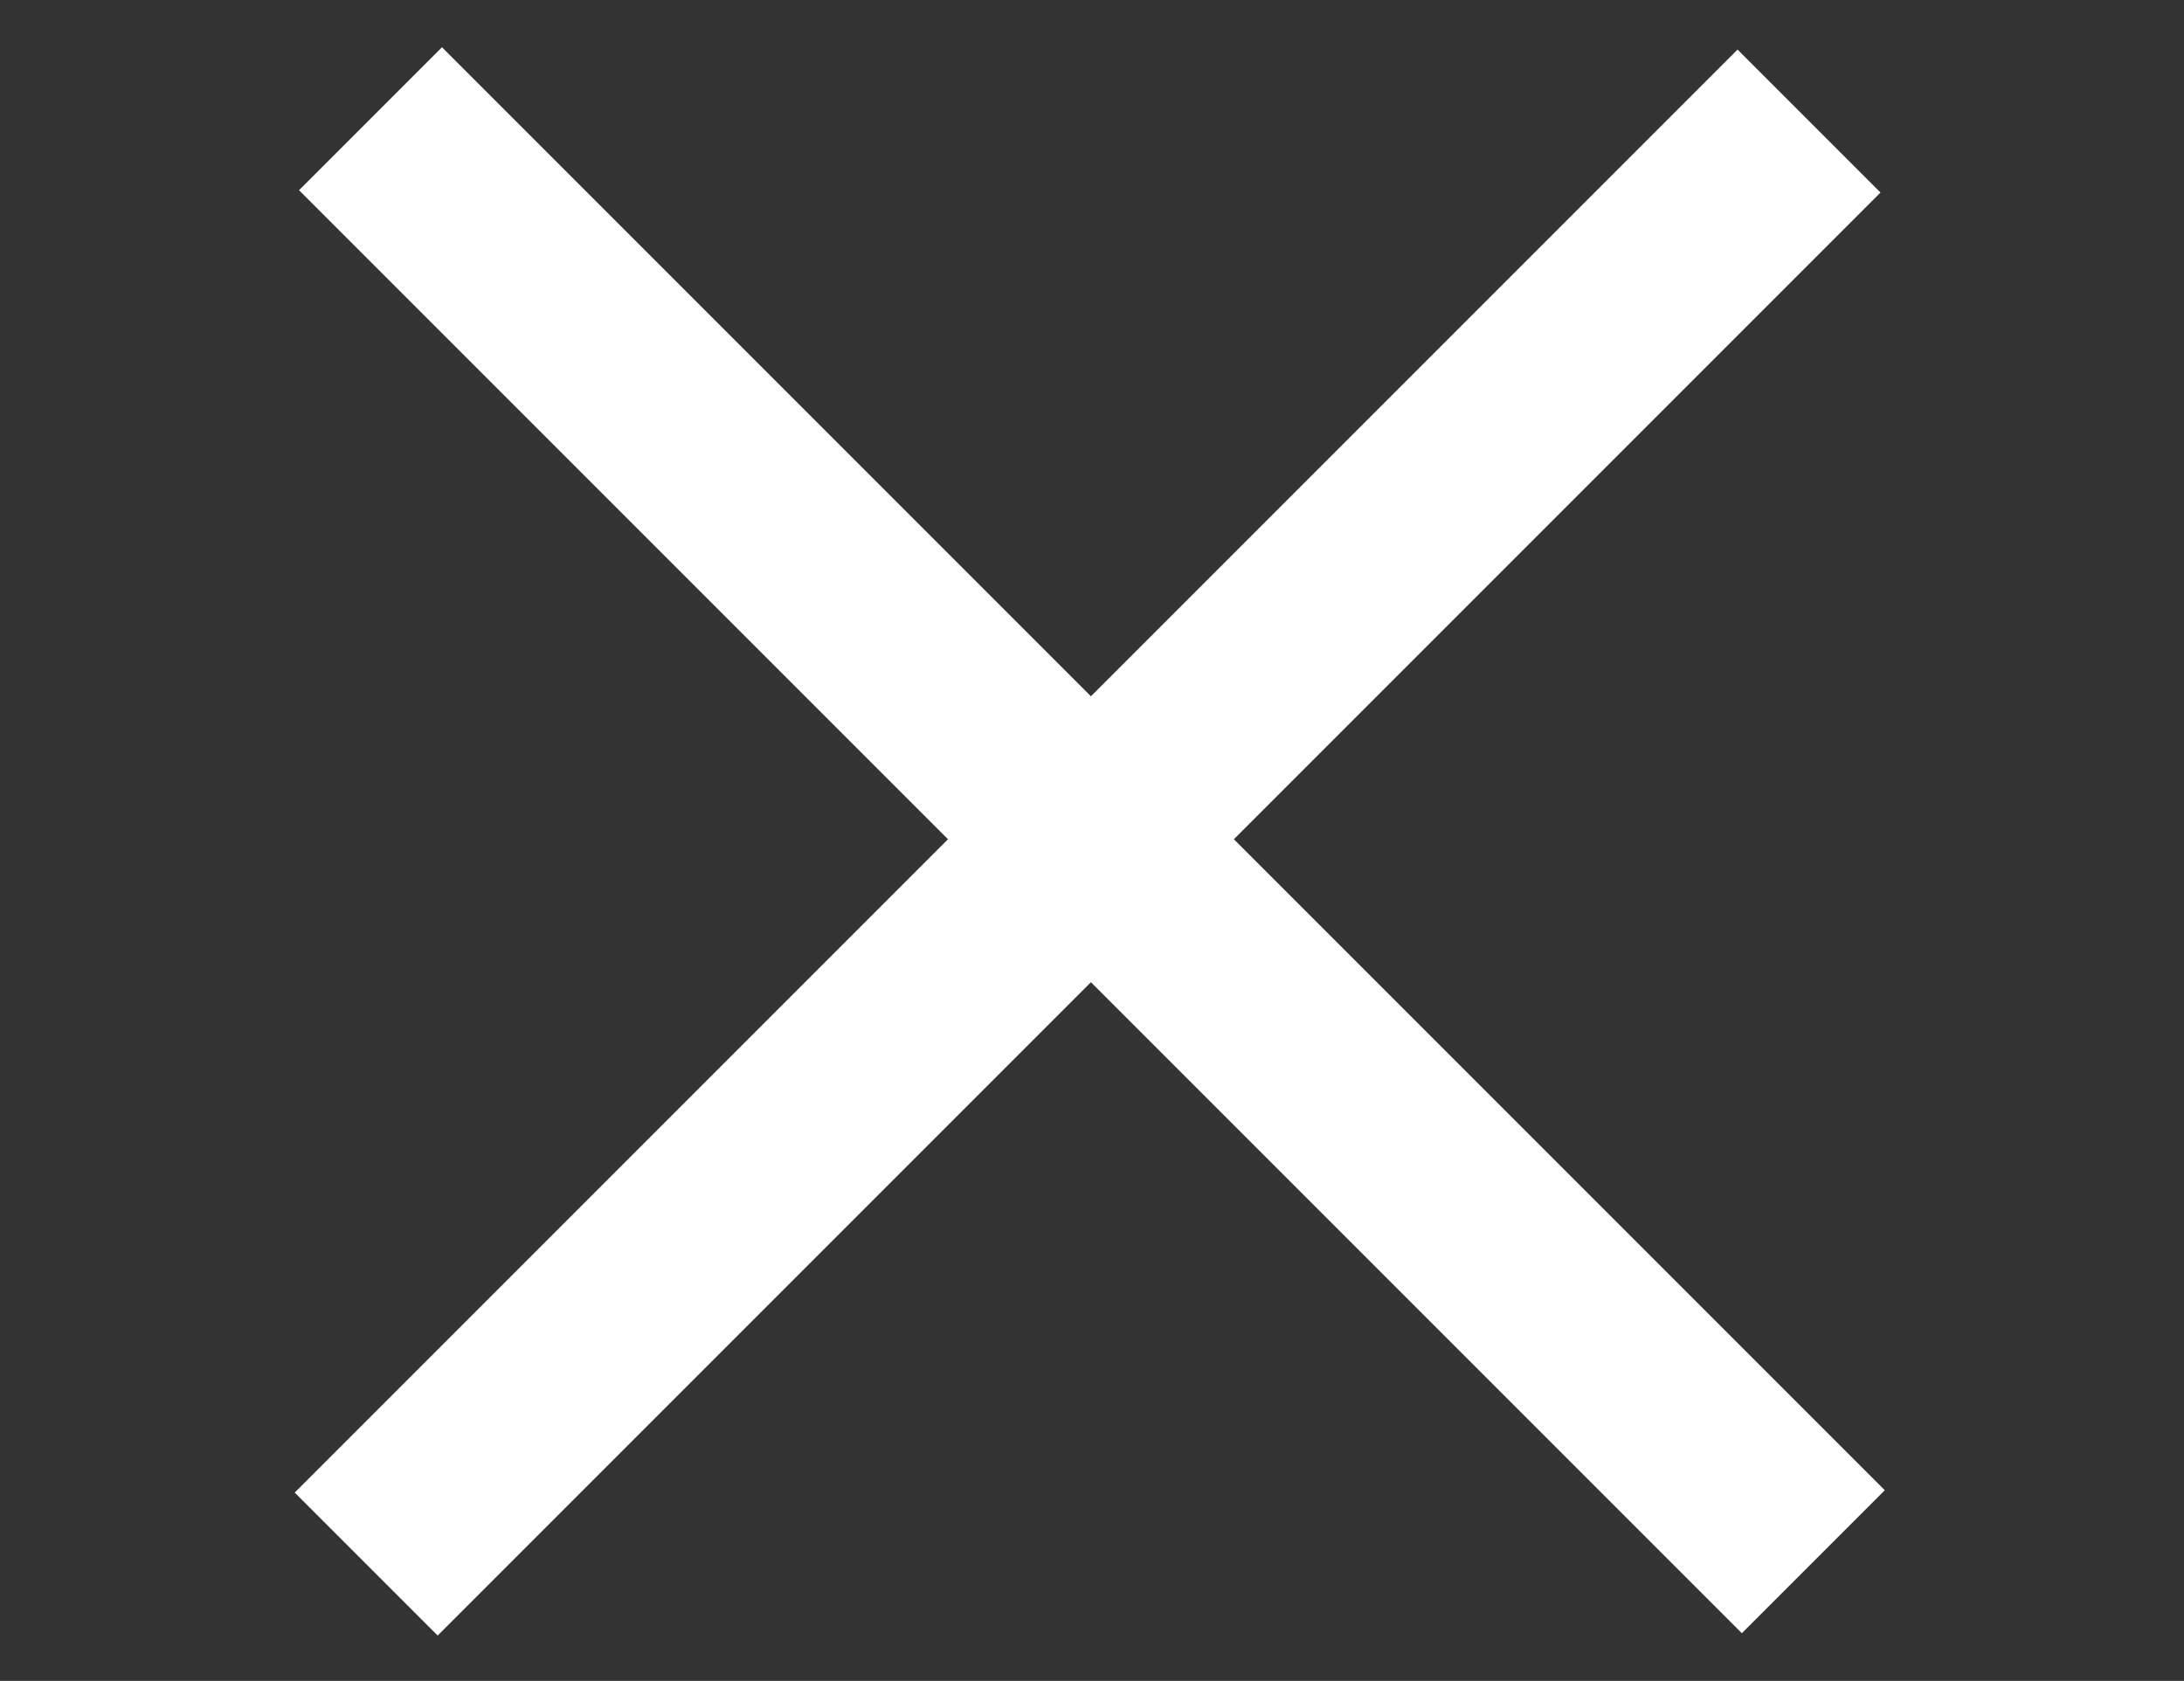
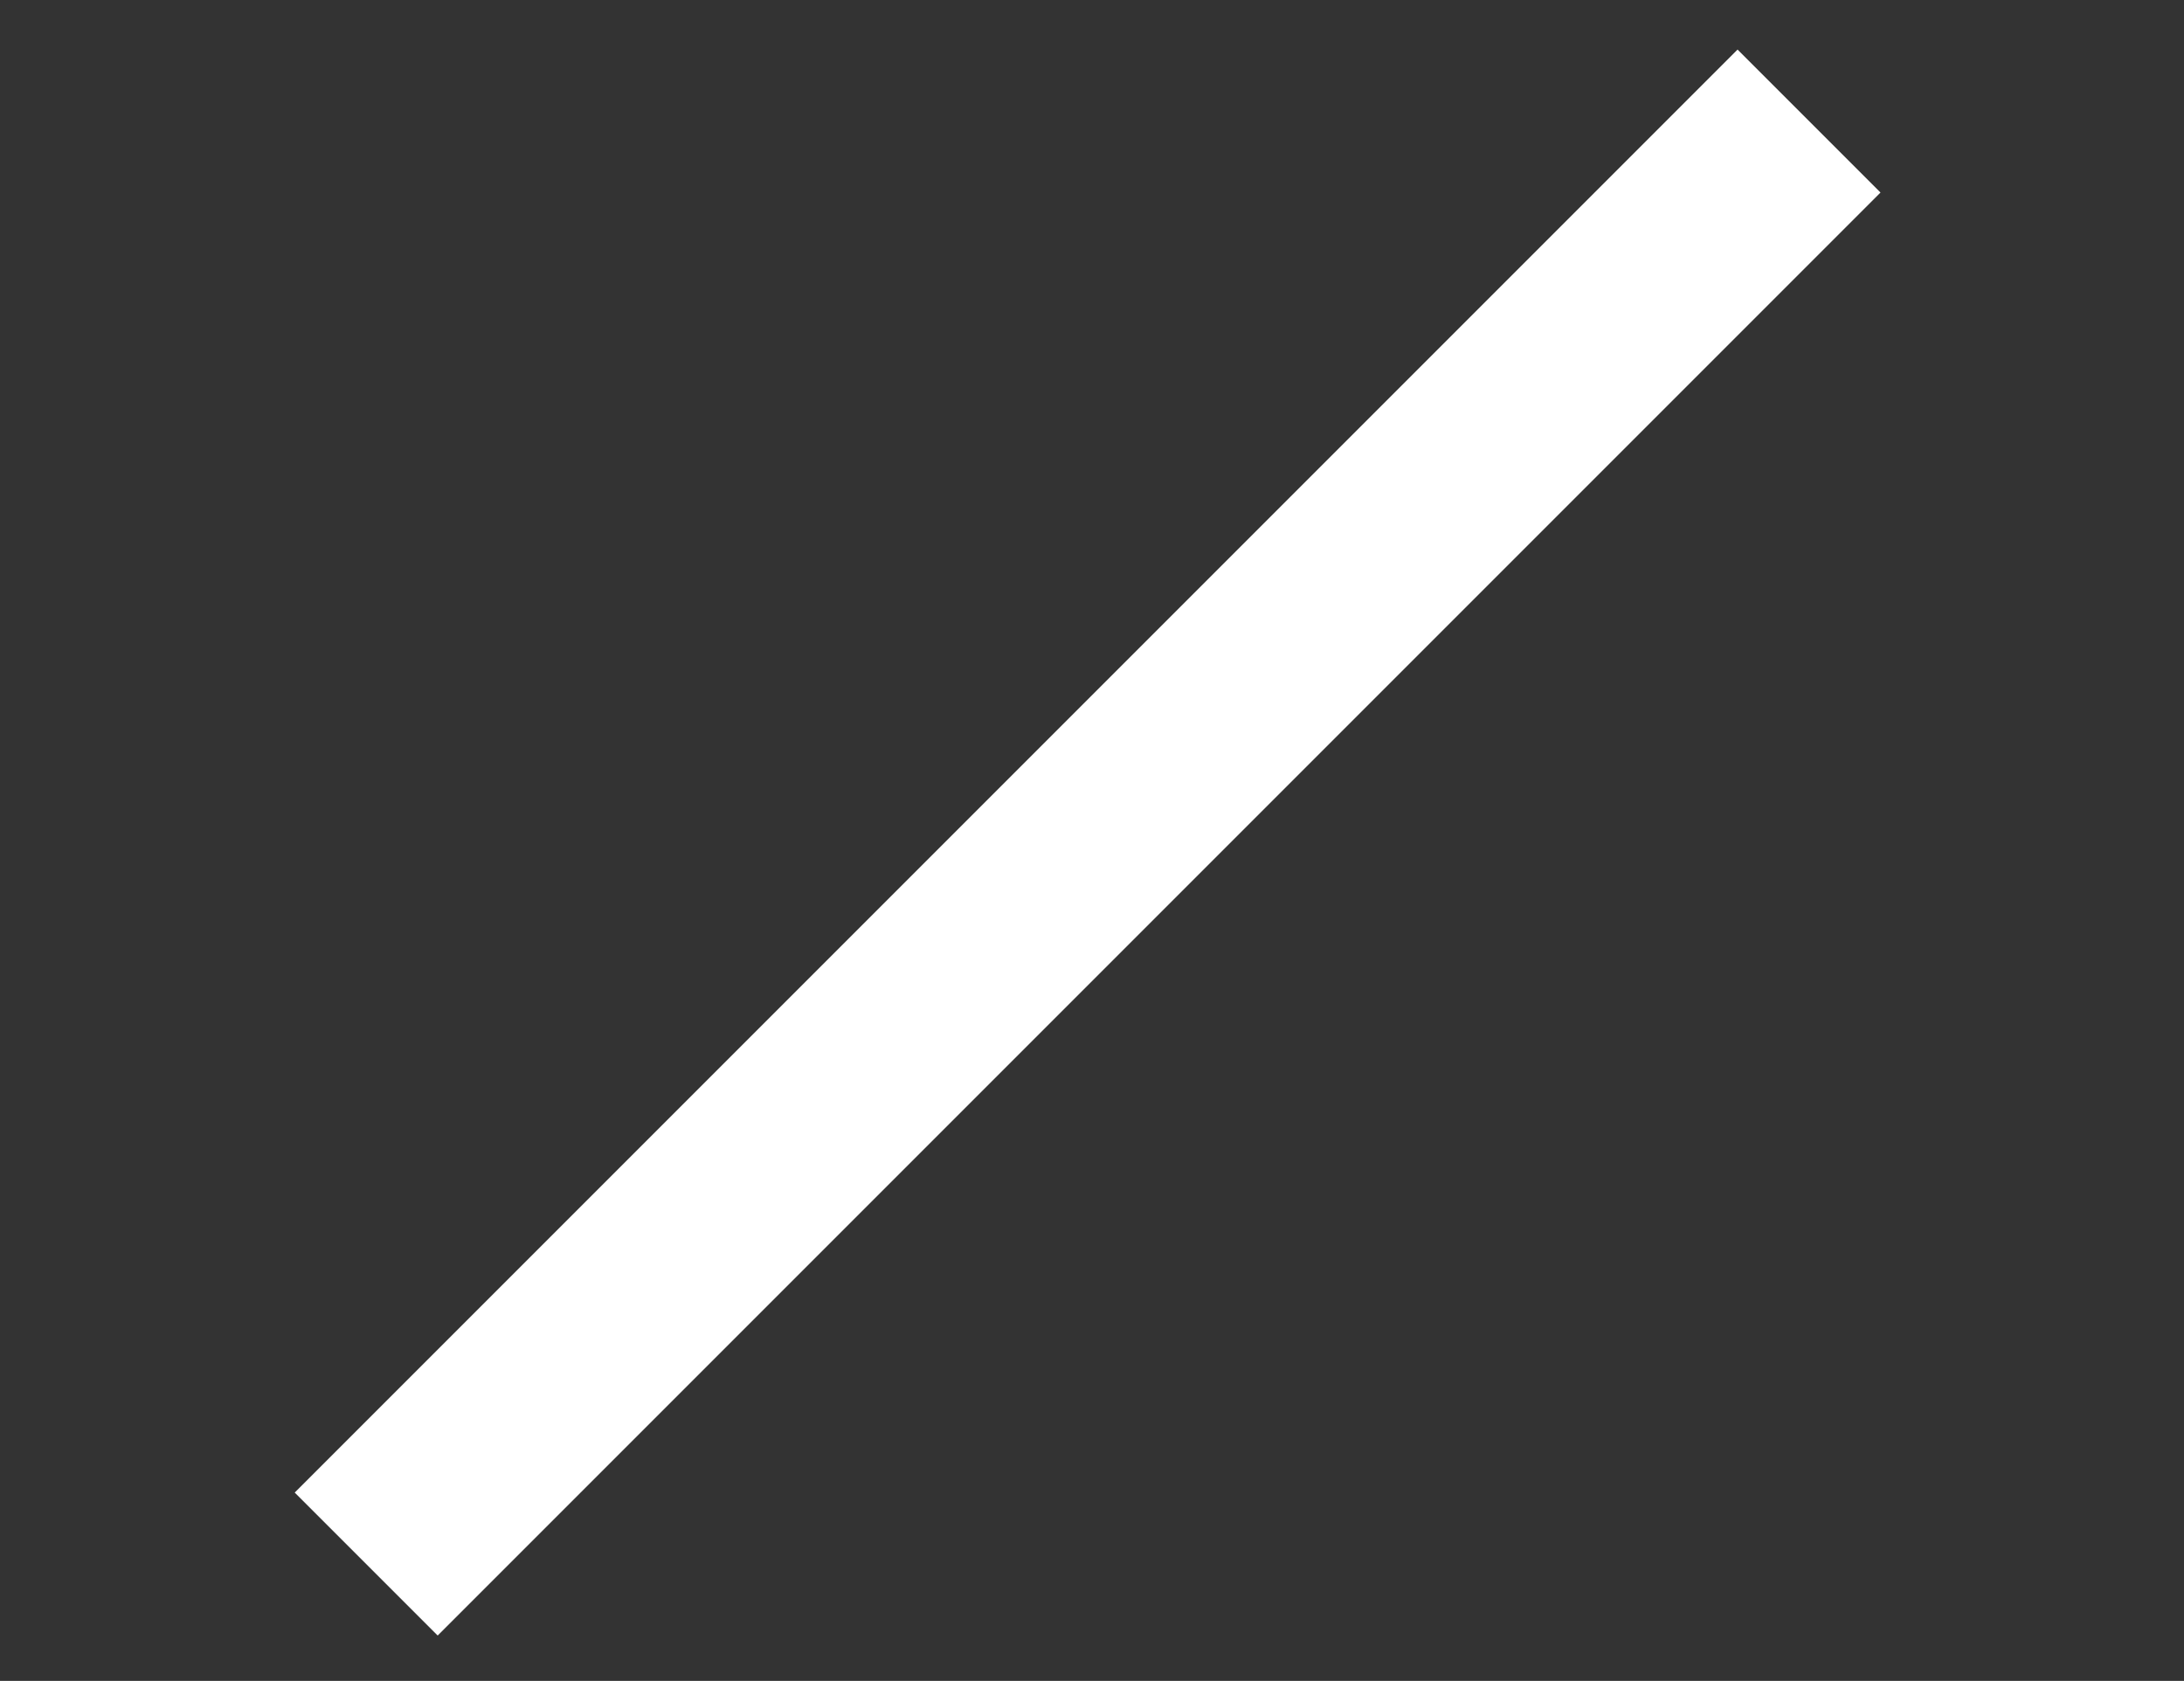
<svg xmlns="http://www.w3.org/2000/svg" version="1.1" id="Layer_1" x="0px" y="0px" width="32.406px" height="24.938px" viewBox="0 0 32.406 24.938" enable-background="new 0 0 32.406 24.938" xml:space="preserve">
  <rect x="0" y="0" width="32.406" height="24.938" fill="#333333" stroke="none" />
  <rect x="1" y="11" transform="matrix(0.707 -0.707 0.707 0.707 -4.111 15.074)" fill="#FFFFFF" width="30.281" height="3" />
-   <rect x="1.062" y="10.969" transform="matrix(0.707 0.707 -0.707 0.707 13.562 -7.805)" fill="#FFFFFF" width="30.281" height="3" />
</svg>